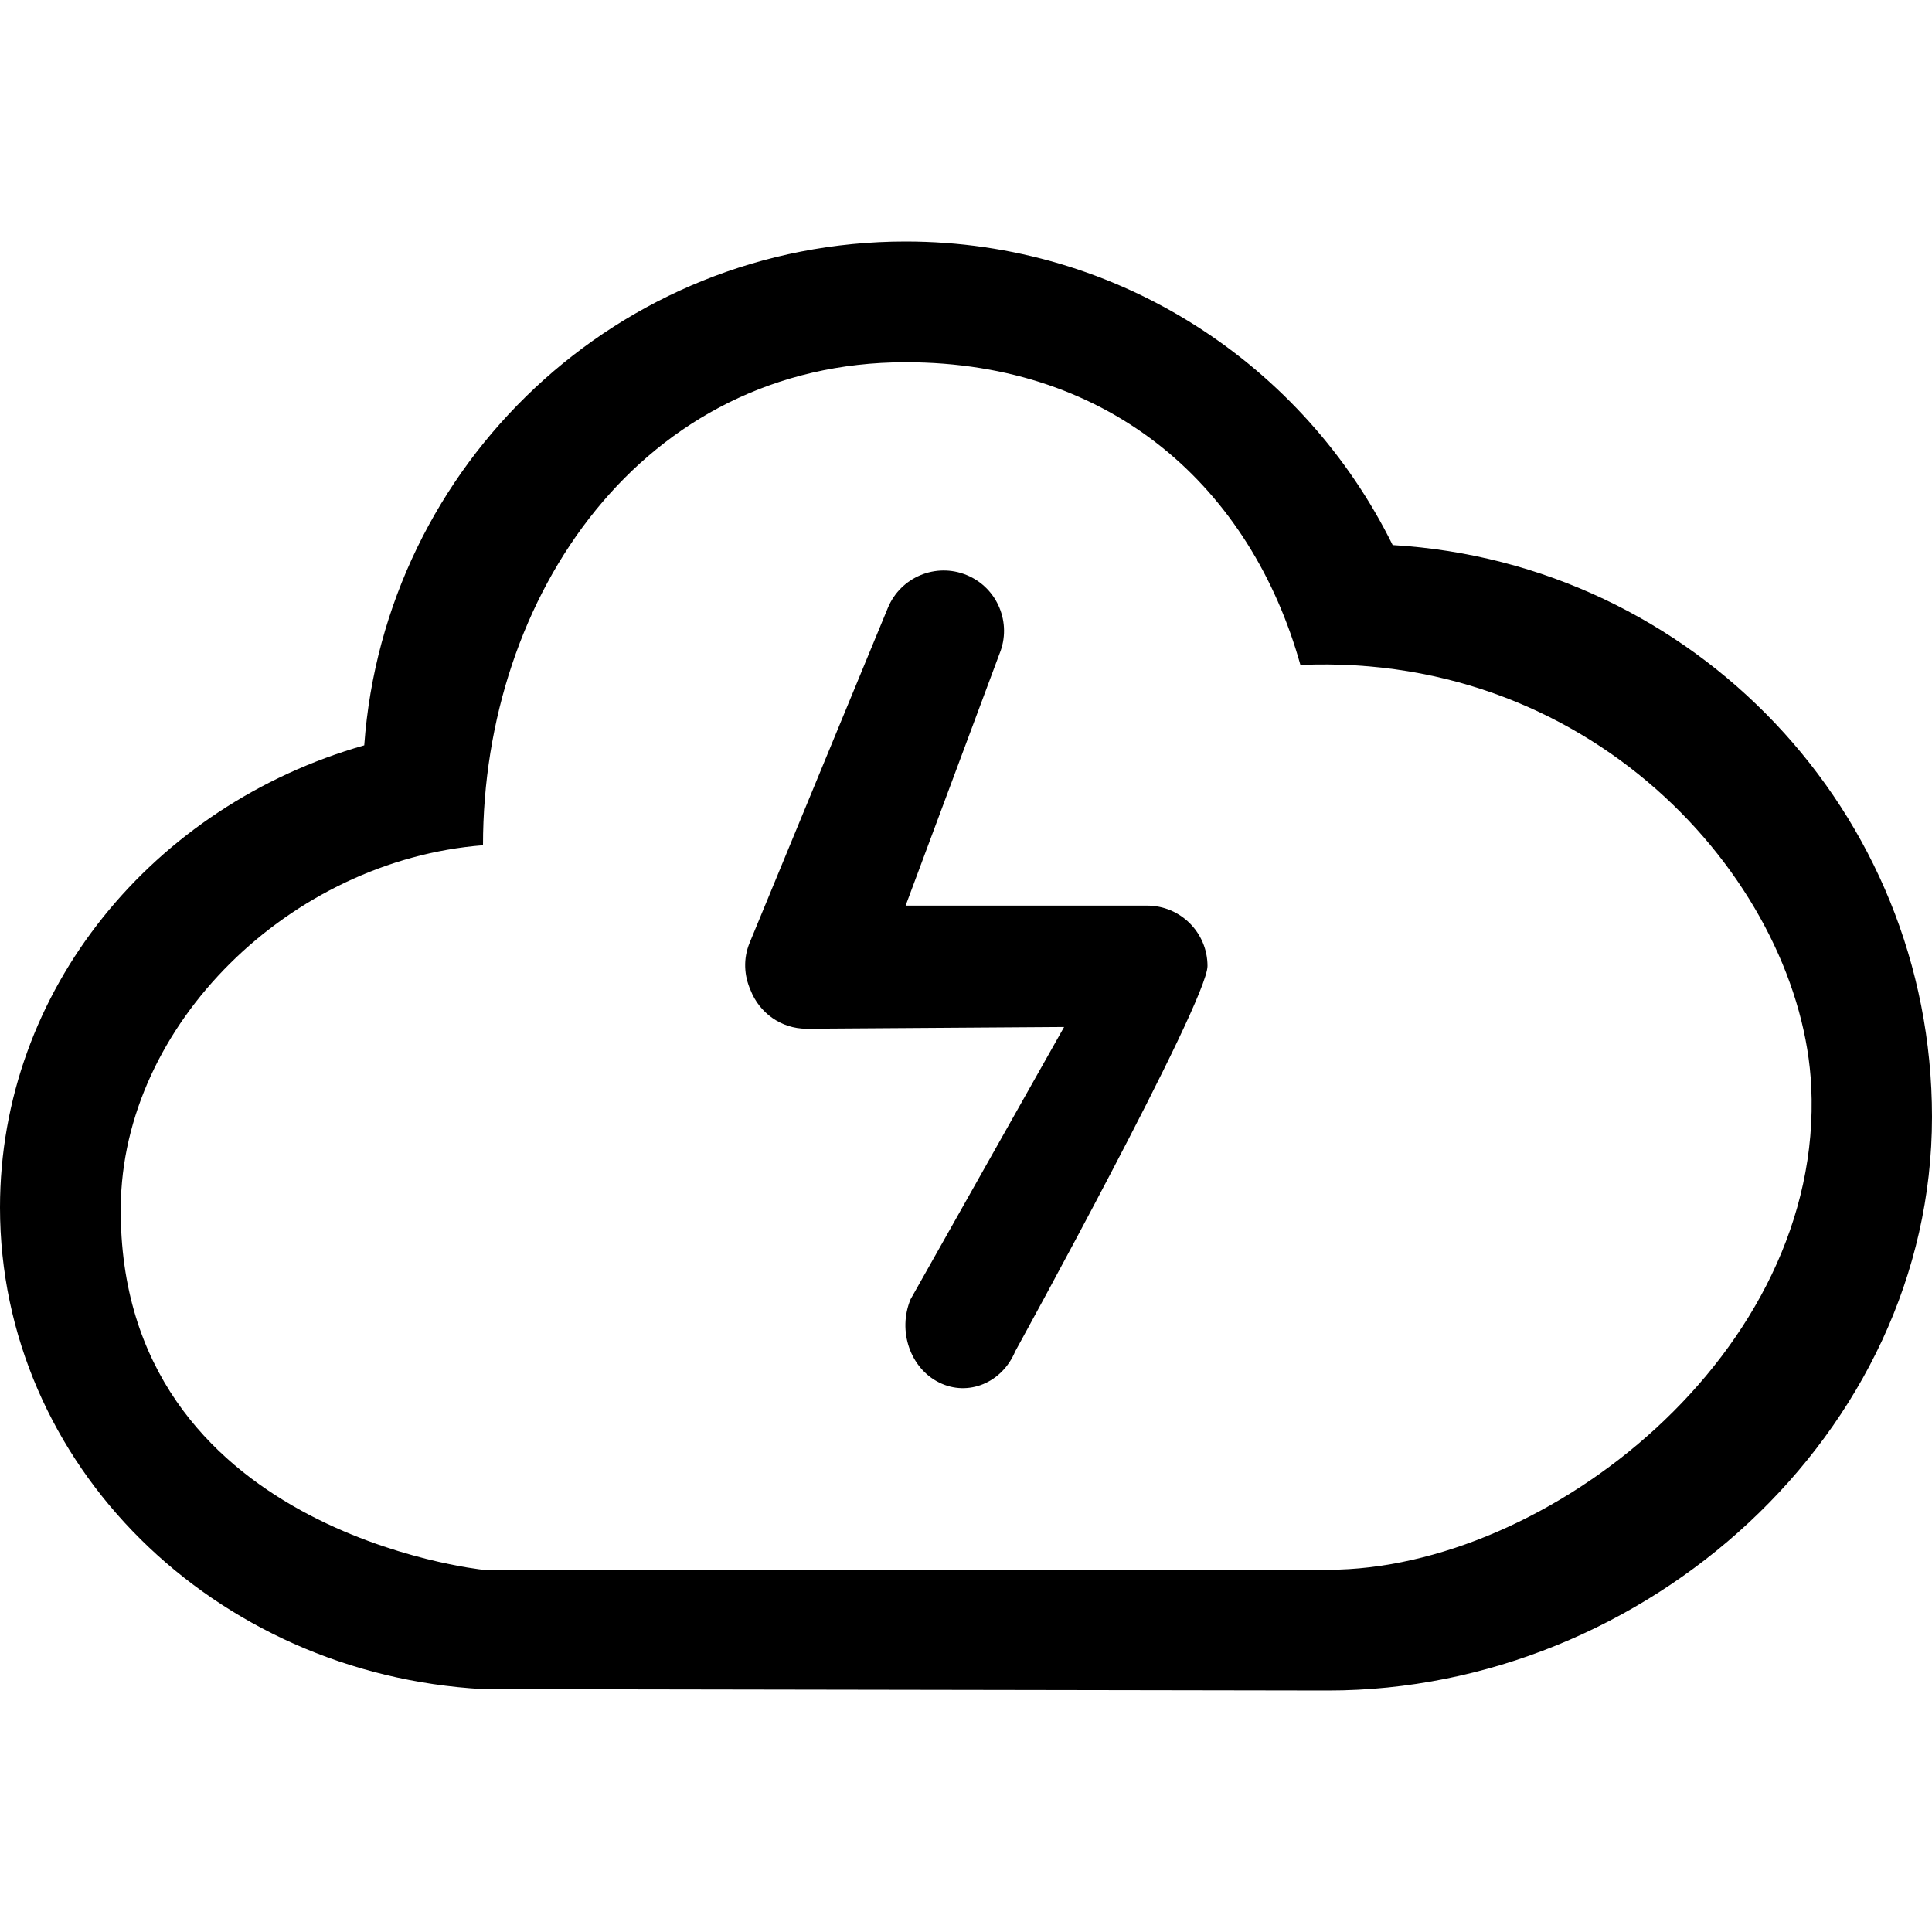
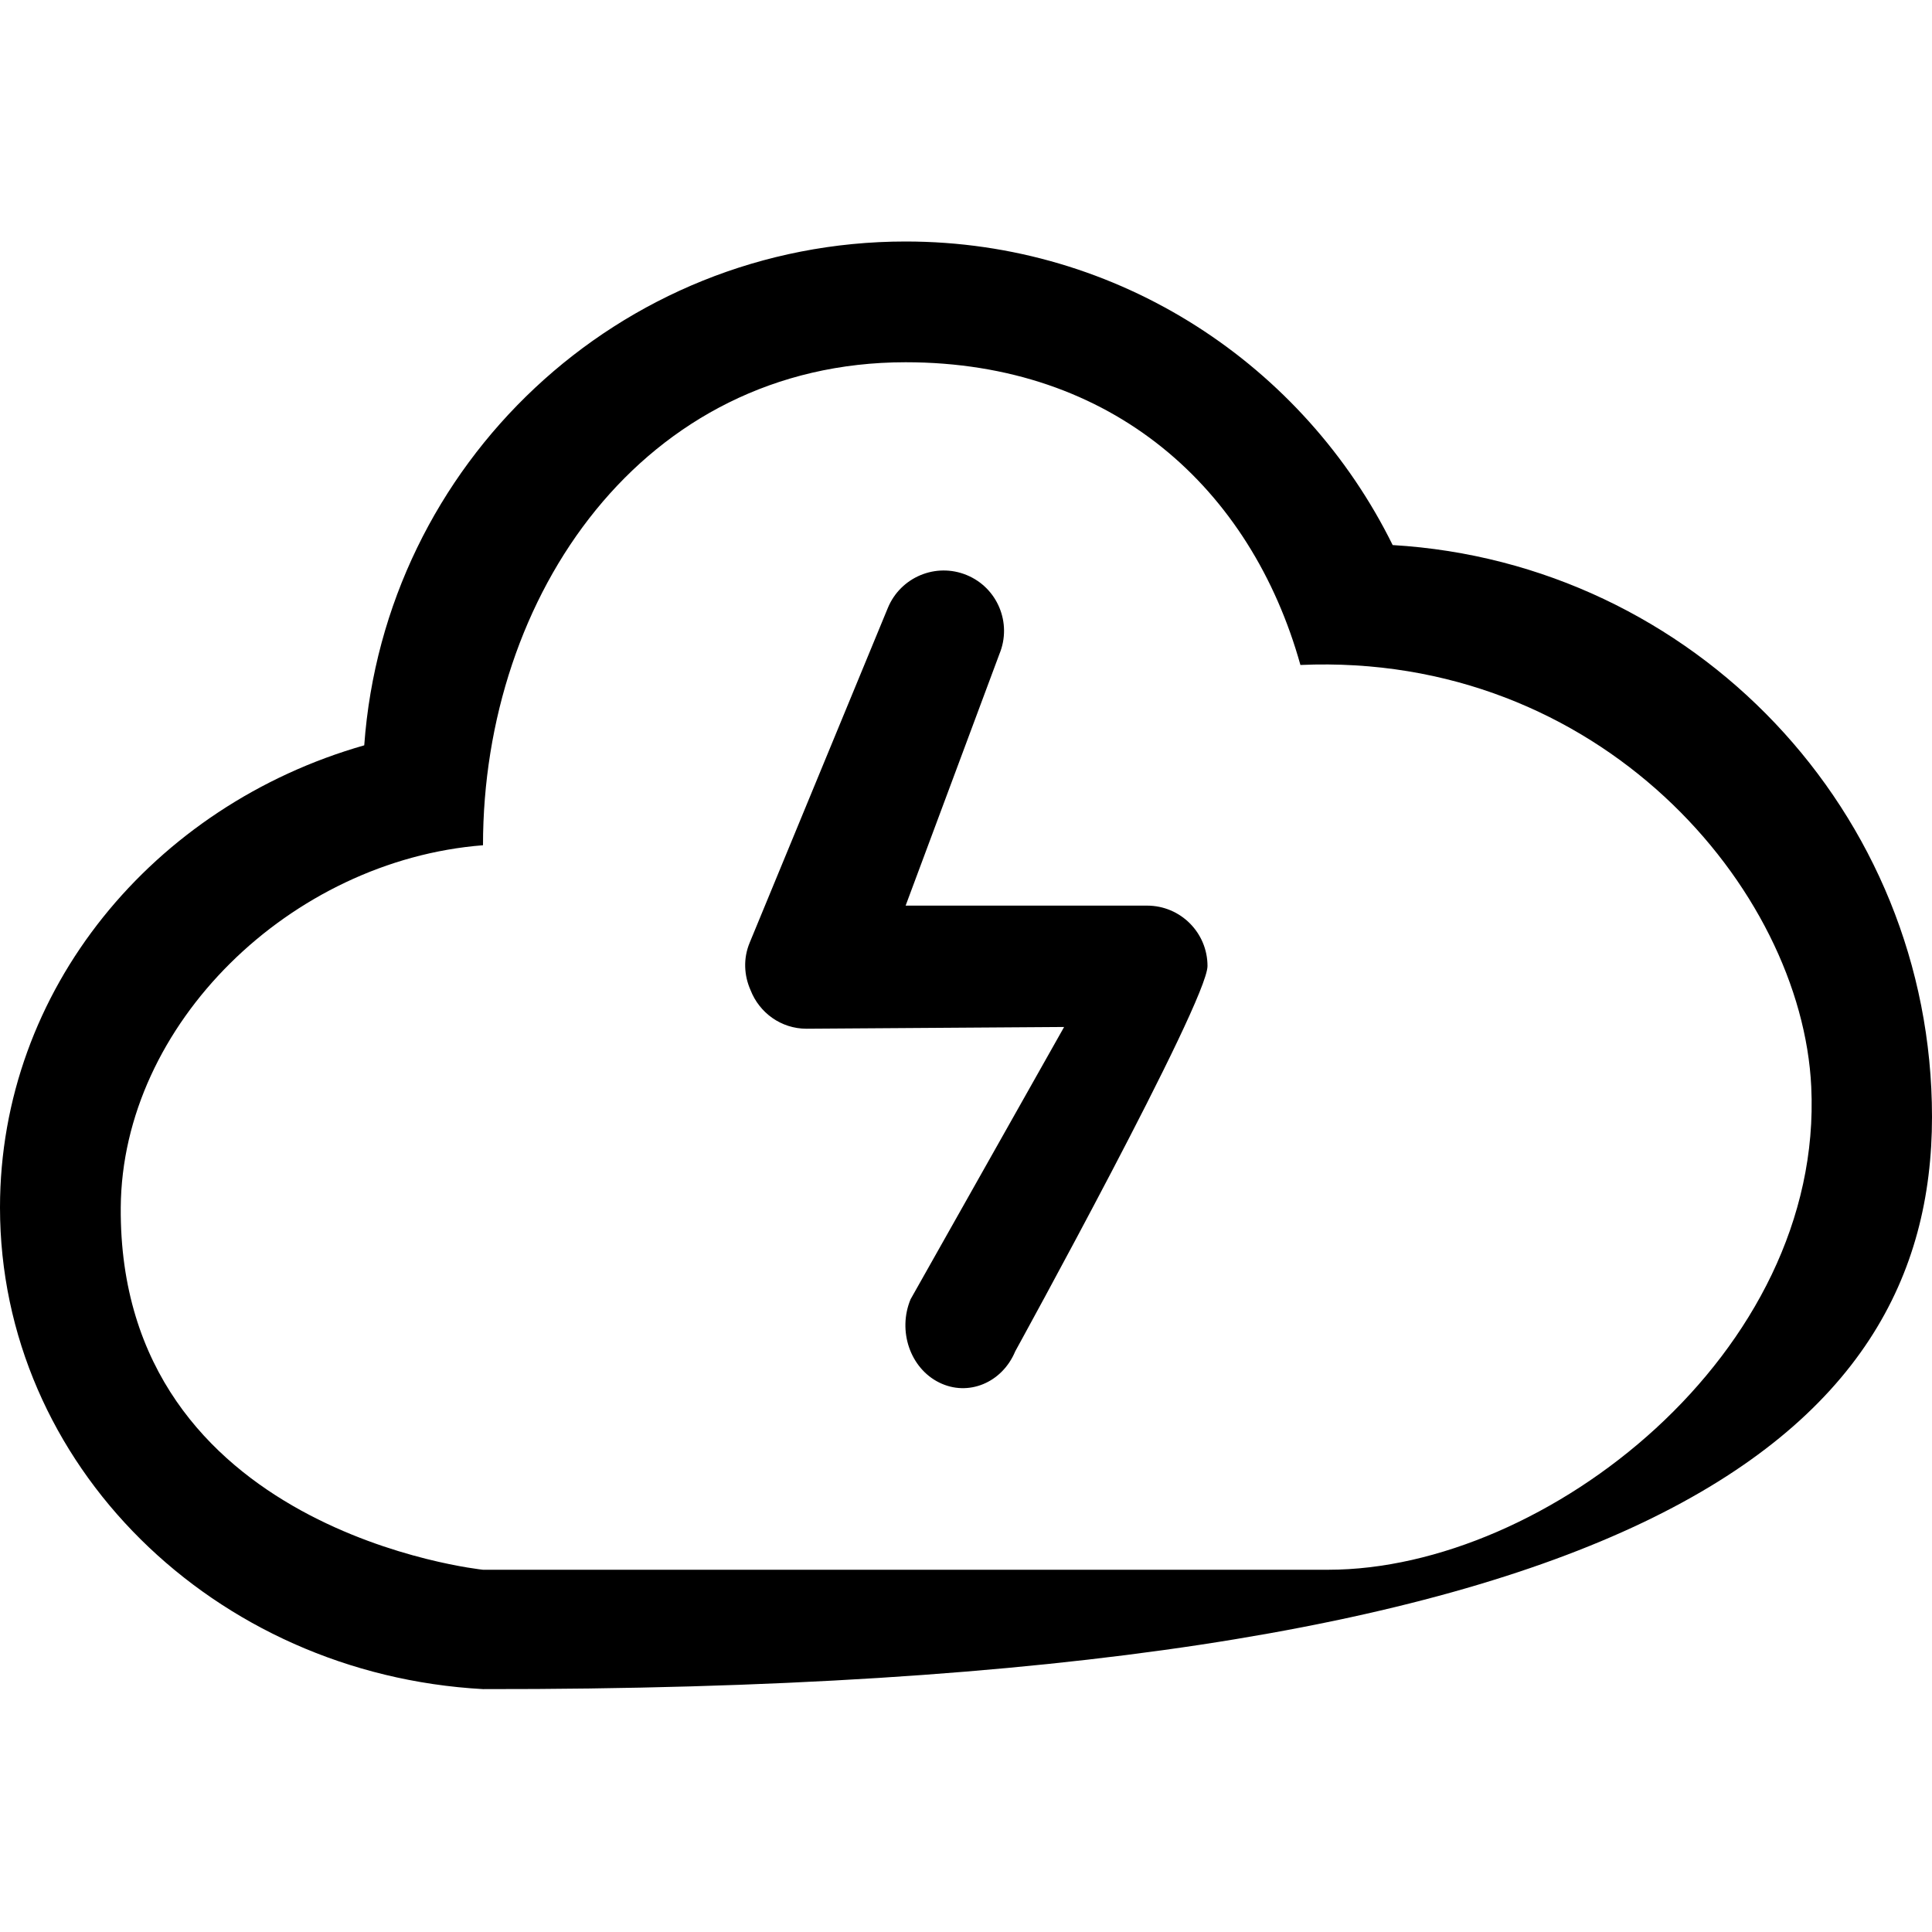
<svg xmlns="http://www.w3.org/2000/svg" xmlns:ns1="http://www.bohemiancoding.com/sketch/ns" width="800px" height="800px" viewBox="0 -4 32 32" version="1.1">
  <title>thunder</title>
  <desc>Created with Sketch Beta.</desc>
  <defs>

</defs>
  <g id="Page-1" stroke="none" stroke-width="1" fill="none" fill-rule="evenodd" ns1:type="MSPage">
    <g id="Icon-Set" ns1:type="MSLayerGroup" transform="translate(-100, -827)" fill="#000000">
-       <path d="M122,849 L108,849 C108,849 101.962,848.381 102,843 C102.021,839.964 104.813,837.25 108,837 C108,832.858 110.651,829 115,829 C118.433,829 120.723,831.096 121.539,834.014 C126.493,833.798 129.844,837.718 130,841 C130.21,845.413 125.601,849 122,849 L122,849 Z M123.067,832.028 C121.599,829.053 118.543,827 115,827 C110.25,827 106.37,830.682 106.033,835.345 C102.542,836.34 100,839.39 100,843 C100,847.26 103.54,850.731 108,850.977 C108,850.977 121.831,851 122,851 C127.247,851 132,846.747 132,841.5 C132,836.445 128.048,832.323 123.067,832.028 L123.067,832.028 Z M119,838 L115,838 L116.554,833.831 C116.765,833.32 116.522,832.735 116.012,832.525 C115.501,832.314 114.917,832.558 114.706,833.068 L112.417,838.614 C112.307,838.878 112.324,839.159 112.432,839.401 C112.577,839.773 112.935,840.039 113.359,840.039 L117.625,840.01 L115.082,844.52 C114.864,845.044 115.076,845.662 115.556,845.899 C116.035,846.137 116.599,845.904 116.816,845.381 C116.816,845.381 120,839.594 120,839 C120,838.448 119.552,838 119,838 L119,838 Z" id="thunder" ns1:type="MSShapeGroup">
+       <path d="M122,849 L108,849 C108,849 101.962,848.381 102,843 C102.021,839.964 104.813,837.25 108,837 C108,832.858 110.651,829 115,829 C118.433,829 120.723,831.096 121.539,834.014 C126.493,833.798 129.844,837.718 130,841 C130.21,845.413 125.601,849 122,849 L122,849 Z M123.067,832.028 C121.599,829.053 118.543,827 115,827 C110.25,827 106.37,830.682 106.033,835.345 C102.542,836.34 100,839.39 100,843 C100,847.26 103.54,850.731 108,850.977 C127.247,851 132,846.747 132,841.5 C132,836.445 128.048,832.323 123.067,832.028 L123.067,832.028 Z M119,838 L115,838 L116.554,833.831 C116.765,833.32 116.522,832.735 116.012,832.525 C115.501,832.314 114.917,832.558 114.706,833.068 L112.417,838.614 C112.307,838.878 112.324,839.159 112.432,839.401 C112.577,839.773 112.935,840.039 113.359,840.039 L117.625,840.01 L115.082,844.52 C114.864,845.044 115.076,845.662 115.556,845.899 C116.035,846.137 116.599,845.904 116.816,845.381 C116.816,845.381 120,839.594 120,839 C120,838.448 119.552,838 119,838 L119,838 Z" id="thunder" ns1:type="MSShapeGroup">

</path>
    </g>
  </g>
</svg>